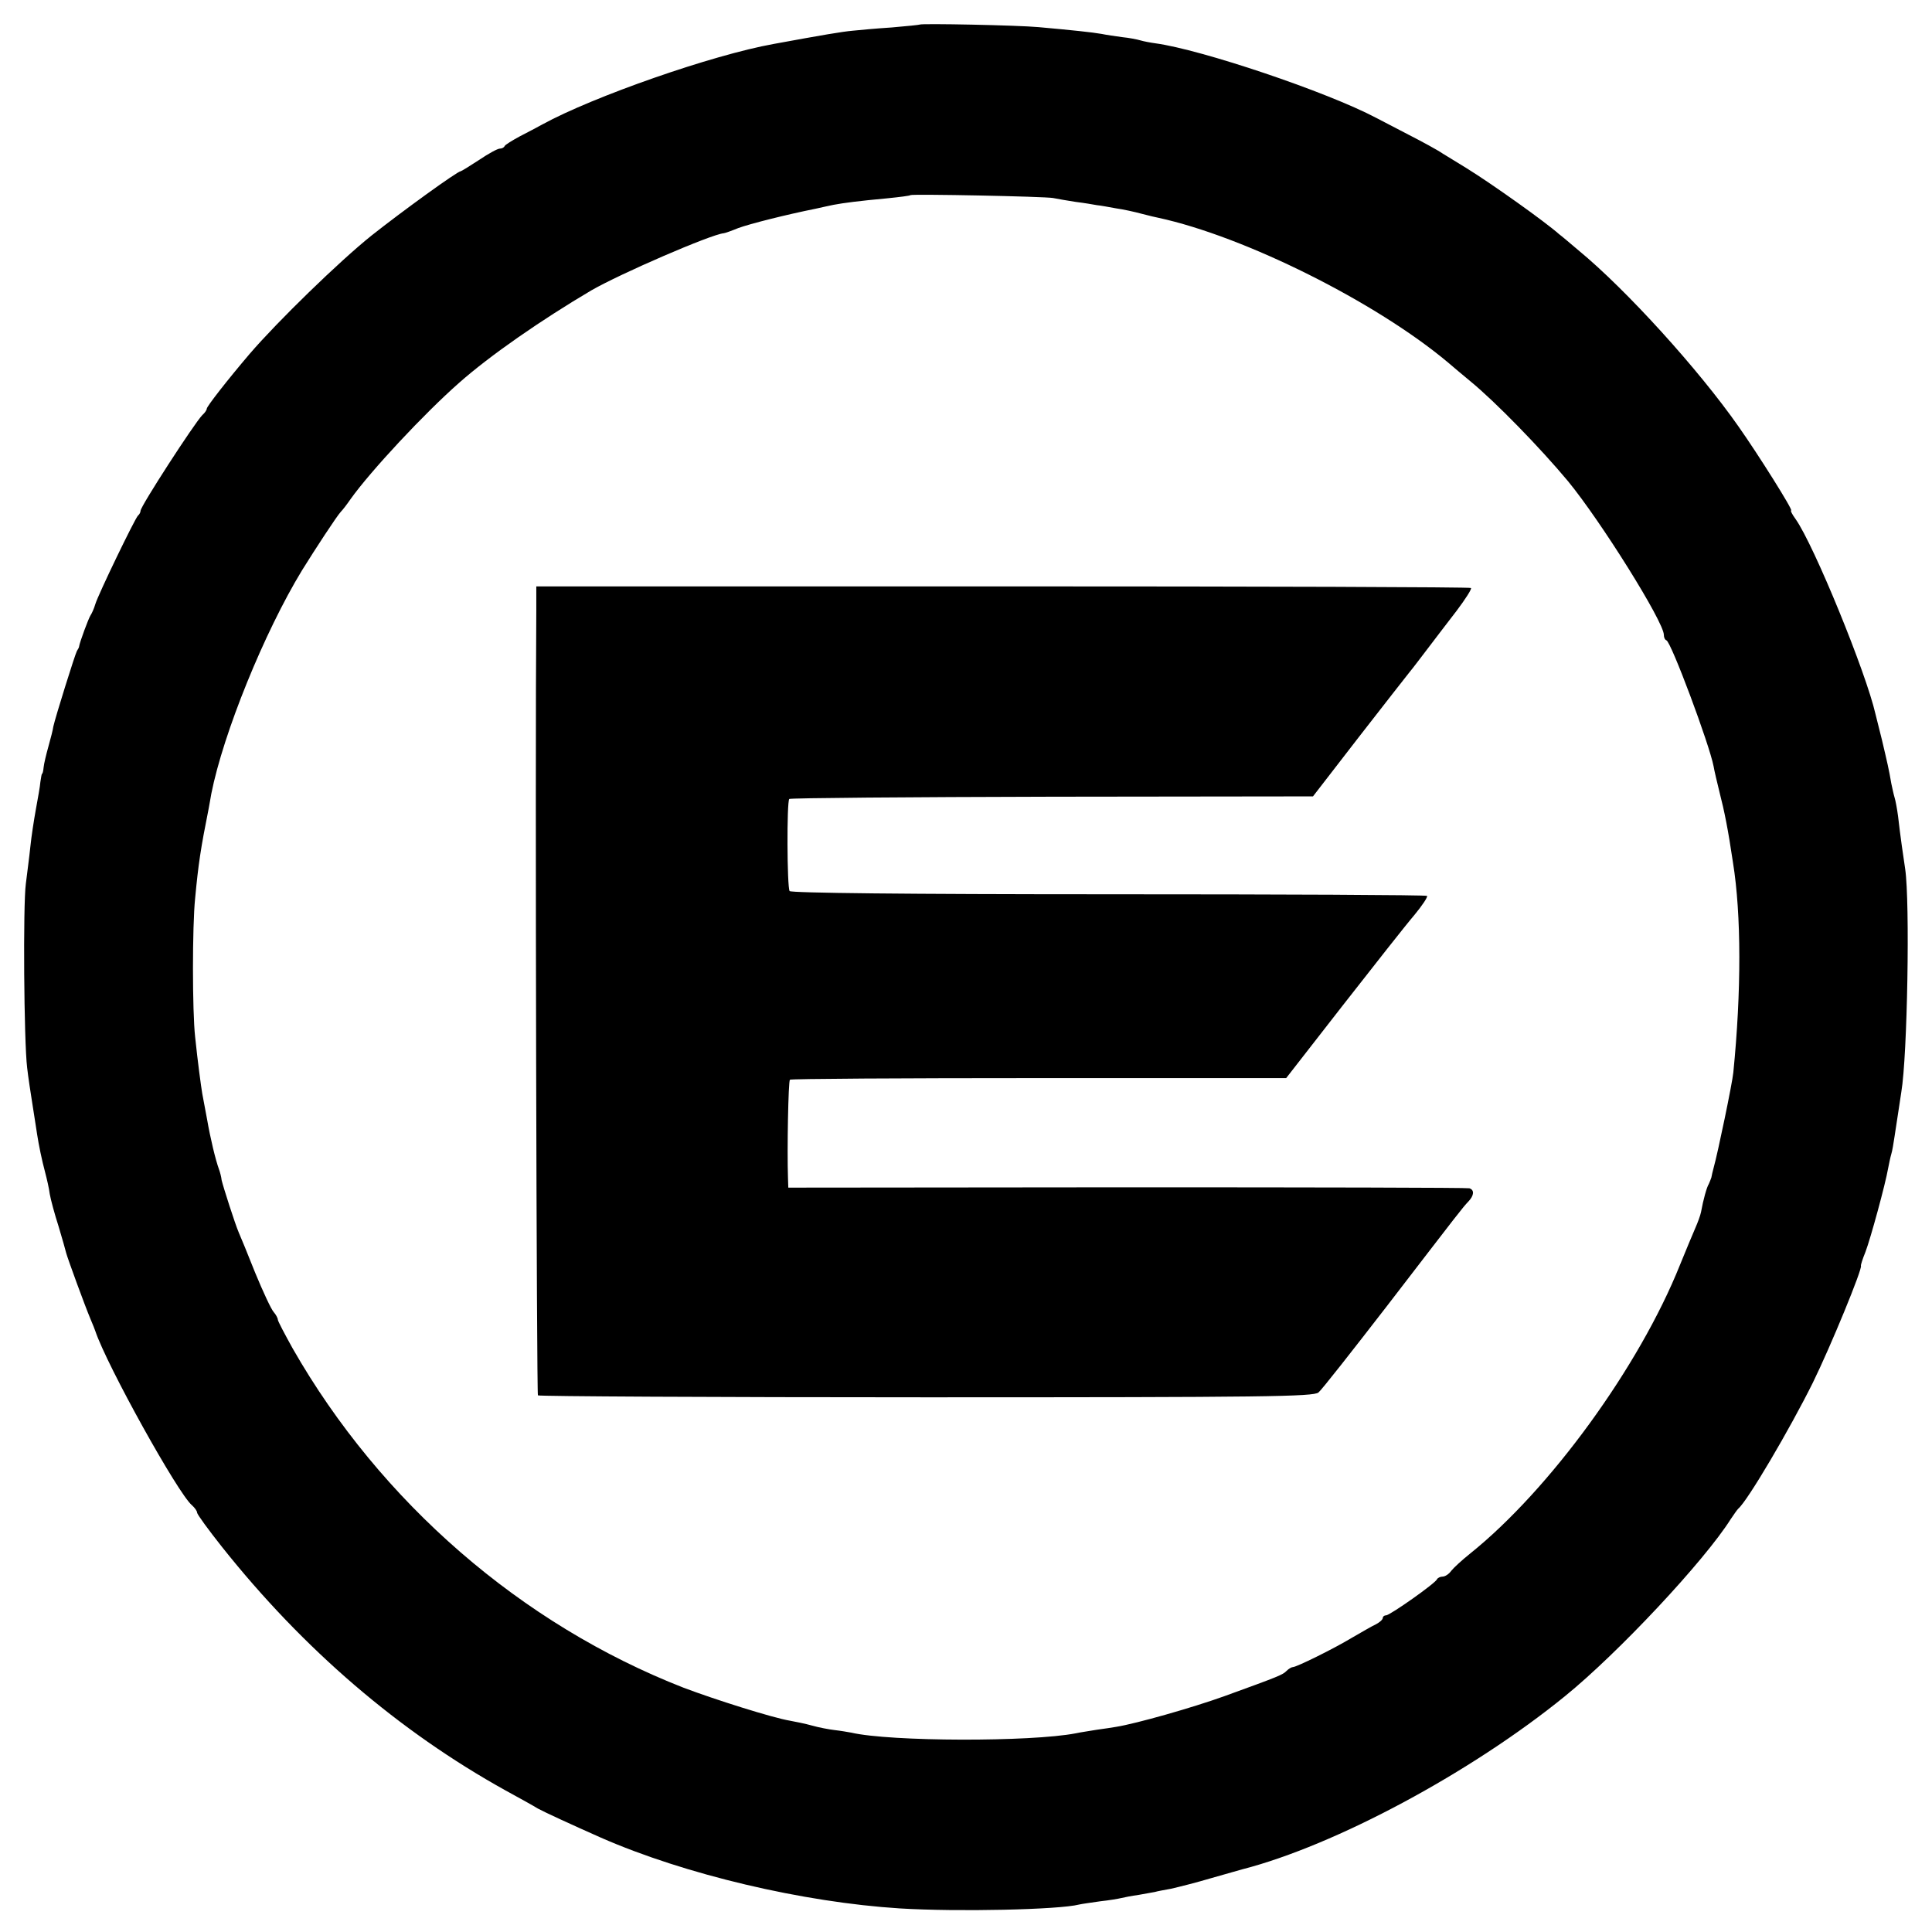
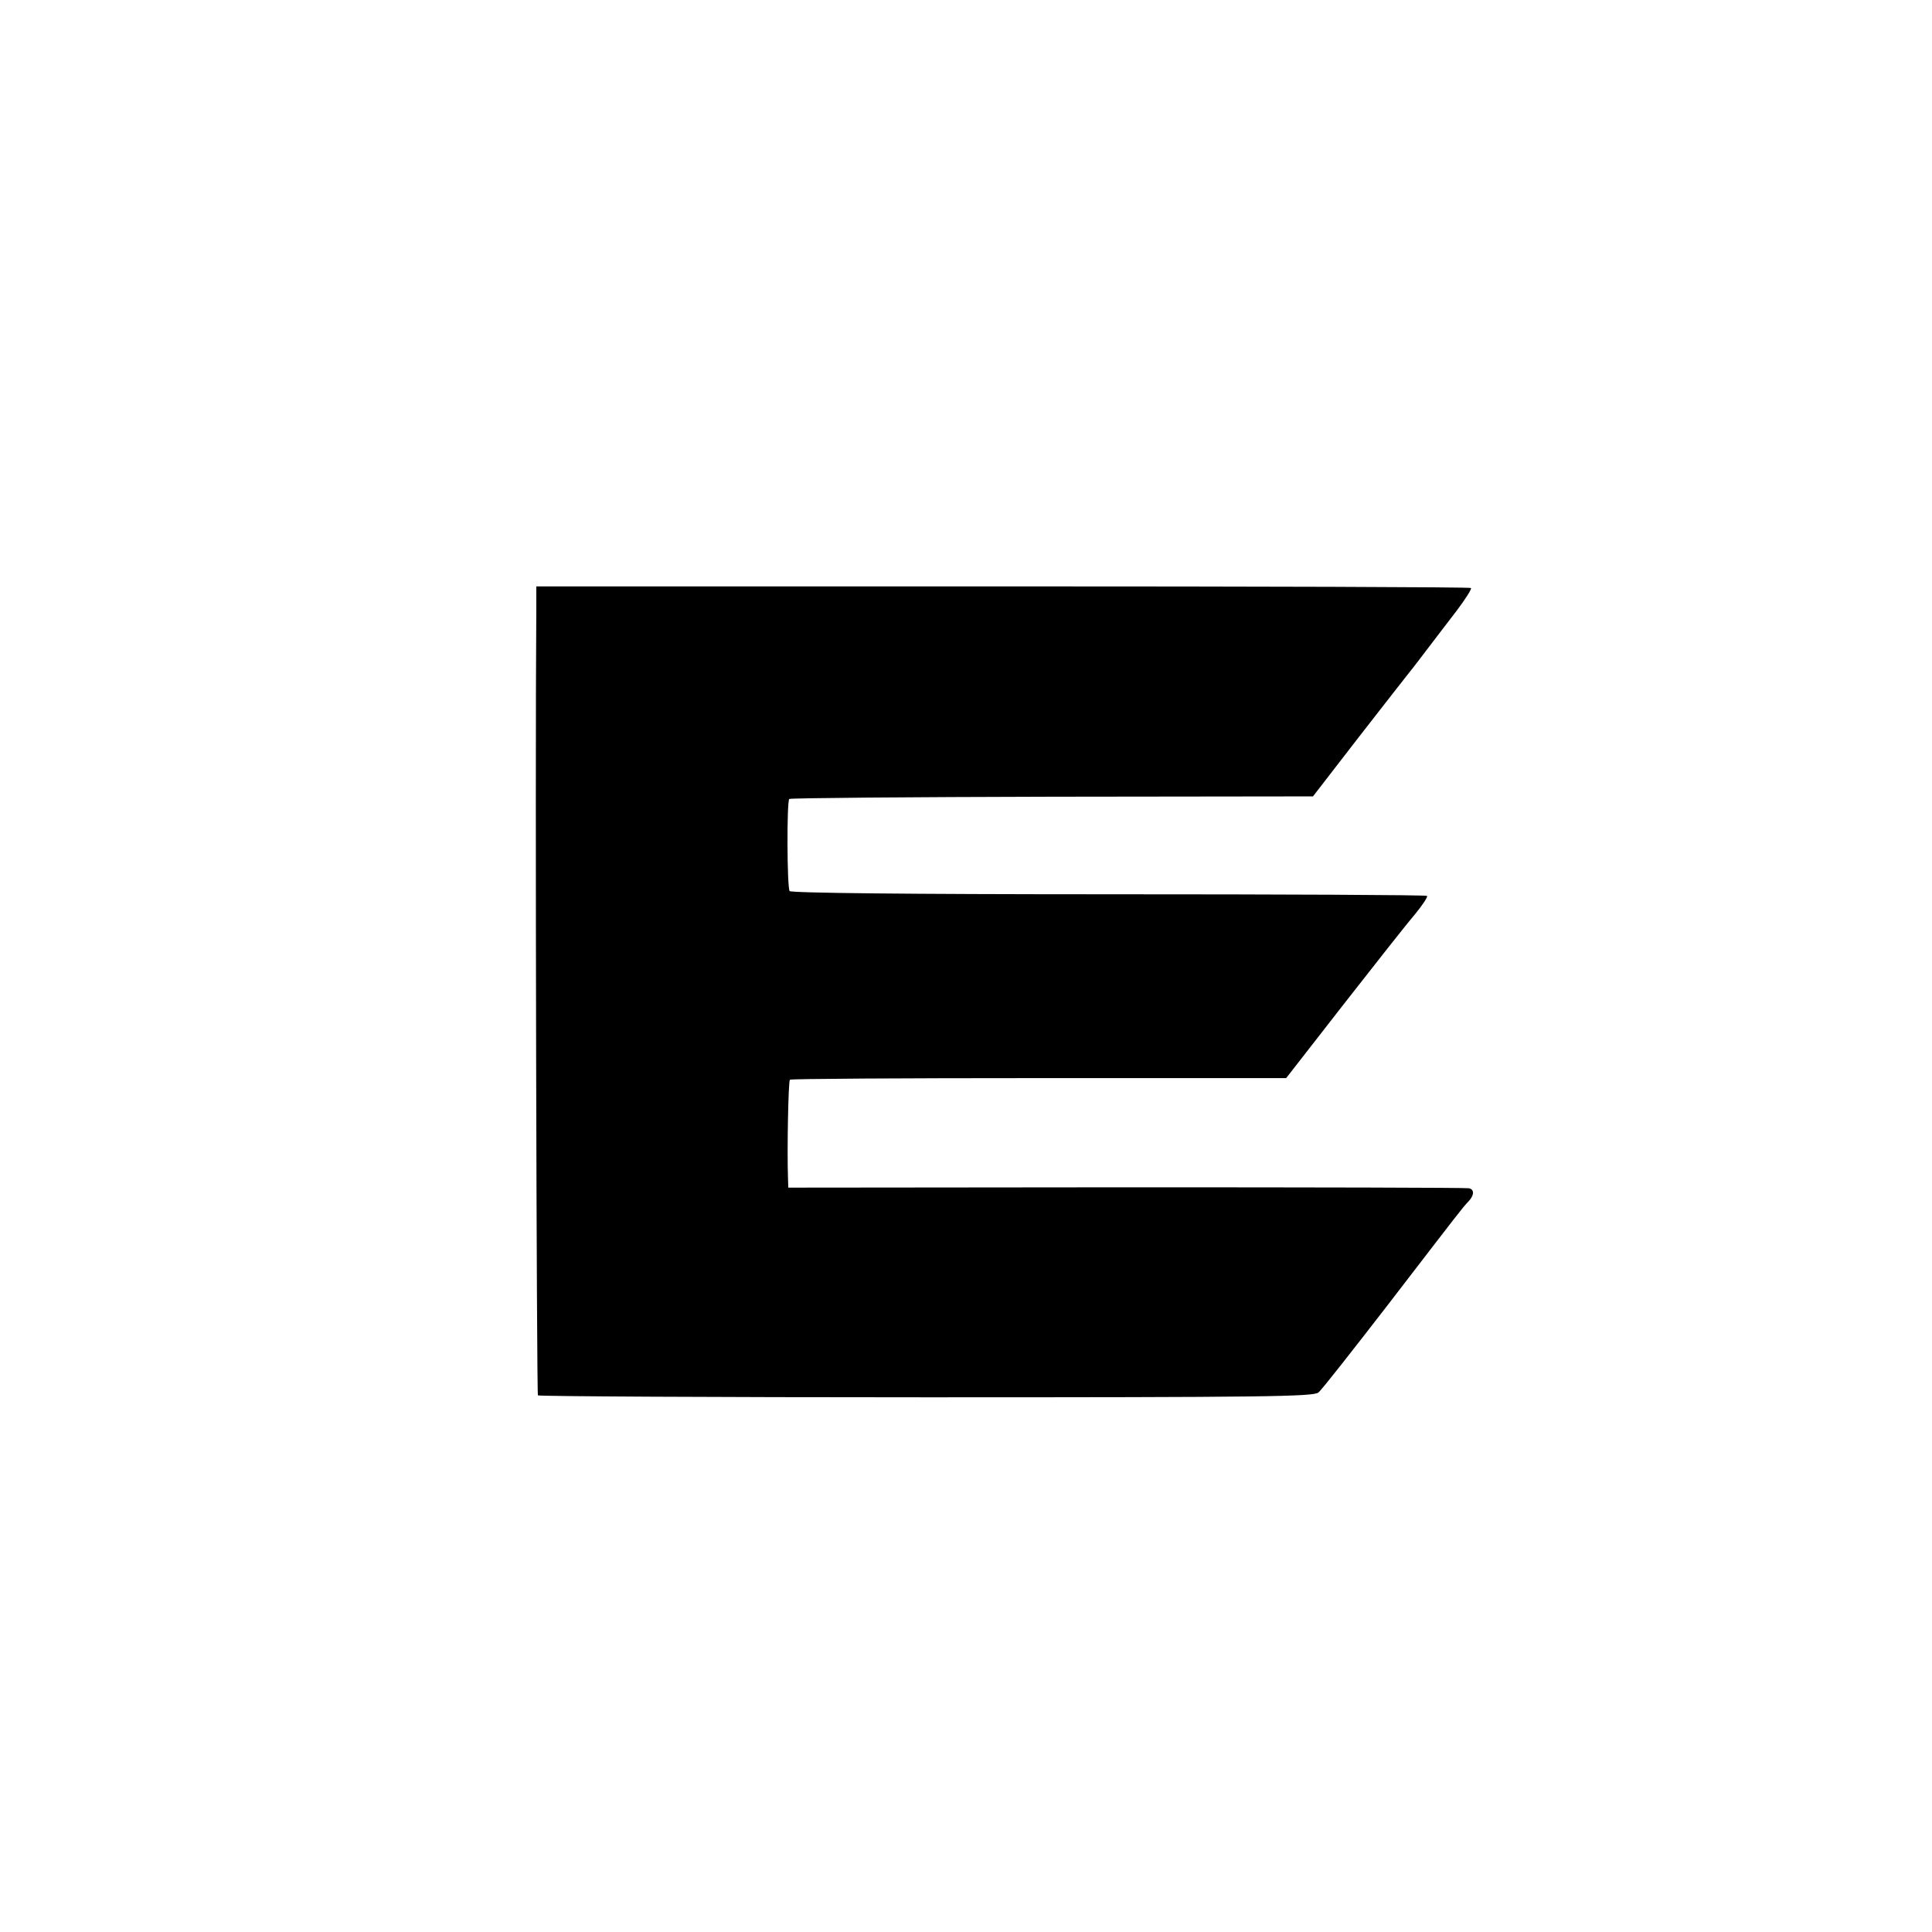
<svg xmlns="http://www.w3.org/2000/svg" version="1.0" width="598pt" height="598pt" viewBox="0 0 598 598" preserveAspectRatio="xMidYMid meet">
  <g transform="translate(0,598) scale(0.1,-0.1)" fill="#000000" stroke="none">
-     <path d="M2847 5904 c-1 -1 -40 -5 -87 -9 -47 -3 -101 -8 -120 -10 -34 -3 -92 -13 -245 -41 -190 -34 -559 -163 -716 -249 -15 -8 -46 -25 -70 -37 -24 -13 -45 -26 -47 -30 -2 -5 -9 -8 -15 -8 -7 0 -36 -16 -64 -35 -29 -19 -55 -35 -57 -35 -10 0 -180 -123 -276 -199 -100 -80 -291 -266 -377 -366 -69 -81 -133 -163 -133 -170 0 -4 -6 -13 -14 -20 -25 -26 -191 -282 -191 -296 0 -4 -3 -11 -8 -15 -10 -10 -123 -244 -132 -274 -4 -14 -11 -29 -15 -35 -6 -9 -33 -82 -35 -95 0 -3 -3 -9 -7 -15 -6 -11 -67 -206 -73 -234 -1 -9 -8 -36 -15 -61 -7 -25 -14 -54 -15 -65 -1 -11 -3 -20 -5 -20 -1 0 -3 -11 -5 -25 -1 -14 -8 -52 -14 -85 -6 -33 -14 -85 -17 -115 -3 -30 -10 -82 -14 -115 -9 -65 -6 -489 4 -570 3 -27 11 -80 17 -117 6 -37 12 -78 14 -90 5 -32 14 -77 25 -118 5 -19 12 -49 14 -66 3 -17 15 -62 27 -99 11 -37 22 -75 24 -84 5 -18 57 -161 76 -206 7 -16 13 -32 14 -35 36 -107 256 -503 299 -539 9 -8 16 -18 16 -23 0 -5 35 -53 77 -106 252 -317 548 -571 878 -754 44 -24 89 -49 100 -56 20 -11 107 -51 195 -90 260 -114 625 -200 925 -219 179 -11 493 -4 555 12 8 2 38 6 65 10 28 3 57 8 65 10 8 2 33 7 55 10 22 4 45 8 50 9 6 2 28 6 50 10 22 5 78 19 125 33 47 13 90 26 95 27 288 74 709 300 999 536 164 133 431 418 513 548 10 15 20 29 23 32 29 24 160 247 231 390 56 114 154 353 149 362 -1 2 5 21 14 43 16 42 62 211 70 258 3 15 7 35 10 45 3 9 7 34 10 54 13 82 17 114 21 138 19 112 27 588 12 690 -6 40 -15 101 -22 163 -3 23 -8 50 -11 59 -3 10 -7 29 -10 43 -7 42 -13 67 -29 135 -9 36 -18 72 -20 80 -29 128 -190 522 -247 603 -11 15 -17 27 -14 27 7 0 -101 172 -163 260 -123 176 -347 423 -495 545 -26 22 -53 45 -60 50 -44 39 -207 155 -286 204 -25 15 -58 36 -75 46 -16 11 -64 37 -105 58 -41 21 -86 45 -100 52 -153 81 -543 212 -684 231 -15 2 -36 6 -46 9 -10 3 -35 8 -56 10 -22 3 -50 7 -64 10 -28 5 -94 12 -195 21 -63 6 -364 12 -368 8z m413 -537 c14 -3 45 -8 70 -12 25 -3 54 -8 65 -10 11 -1 38 -6 60 -10 22 -3 58 -11 80 -17 22 -6 45 -11 50 -12 268 -58 674 -261 897 -448 15 -13 46 -39 69 -58 78 -64 217 -207 302 -309 102 -124 297 -436 297 -476 0 -8 3 -15 8 -17 15 -6 133 -322 146 -390 2 -13 11 -50 19 -83 14 -54 26 -113 41 -215 26 -161 26 -400 1 -650 -3 -32 -48 -249 -61 -295 -3 -11 -6 -24 -7 -30 -2 -5 -5 -14 -8 -20 -6 -9 -17 -48 -24 -87 -2 -10 -10 -32 -18 -50 -8 -18 -29 -69 -47 -113 -126 -315 -403 -696 -650 -894 -25 -20 -51 -44 -58 -53 -7 -10 -19 -18 -27 -18 -7 0 -15 -4 -17 -8 -4 -12 -146 -112 -158 -112 -6 0 -10 -4 -10 -8 0 -5 -10 -14 -22 -20 -13 -6 -45 -25 -73 -41 -58 -35 -172 -91 -183 -91 -4 0 -13 -5 -20 -12 -12 -12 -21 -16 -192 -78 -100 -36 -273 -85 -335 -95 -11 -2 -38 -6 -60 -9 -23 -4 -52 -8 -65 -11 -139 -27 -575 -26 -695 2 -11 2 -34 6 -52 8 -17 2 -49 8 -70 14 -21 6 -52 12 -68 15 -54 9 -234 66 -329 102 -502 196 -938 574 -1210 1050 -25 45 -46 85 -46 89 0 5 -6 16 -13 24 -8 9 -33 63 -57 121 -23 58 -46 114 -51 125 -12 28 -48 141 -53 162 -1 10 -5 25 -8 33 -11 30 -27 97 -37 155 -6 33 -13 69 -15 80 -4 24 -14 98 -22 175 -9 81 -9 343 0 430 10 106 17 153 42 278 2 12 6 32 8 45 37 187 164 500 281 692 41 66 107 167 120 181 6 6 19 23 30 39 62 87 228 265 336 360 96 85 255 195 409 286 90 52 372 174 410 177 3 0 23 7 45 16 35 13 150 42 240 60 17 4 41 9 55 12 32 6 78 12 165 20 39 4 72 8 73 10 6 4 415 -4 442 -9z" />
    <path d="M1660 4095 c-4 -502 1 -2429 5 -2434 3 -3 544 -6 1203 -6 1049 0 1198 2 1213 15 10 8 104 128 210 265 230 299 235 306 254 326 18 19 19 36 3 41 -7 2 -484 3 -1060 3 l-1048 -1 -1 30 c-3 86 1 300 6 304 3 3 349 5 770 5 l766 0 176 226 c97 124 196 250 221 279 24 29 42 56 39 59 -3 3 -447 5 -987 5 -622 0 -983 4 -986 10 -8 13 -9 277 -1 285 4 3 370 6 814 7 l807 1 143 185 c79 102 150 192 157 201 7 8 31 40 54 70 23 30 63 83 91 119 27 36 47 67 44 70 -2 3 -655 5 -1449 5 l-1444 0 0 -70z" />
  </g>
</svg>